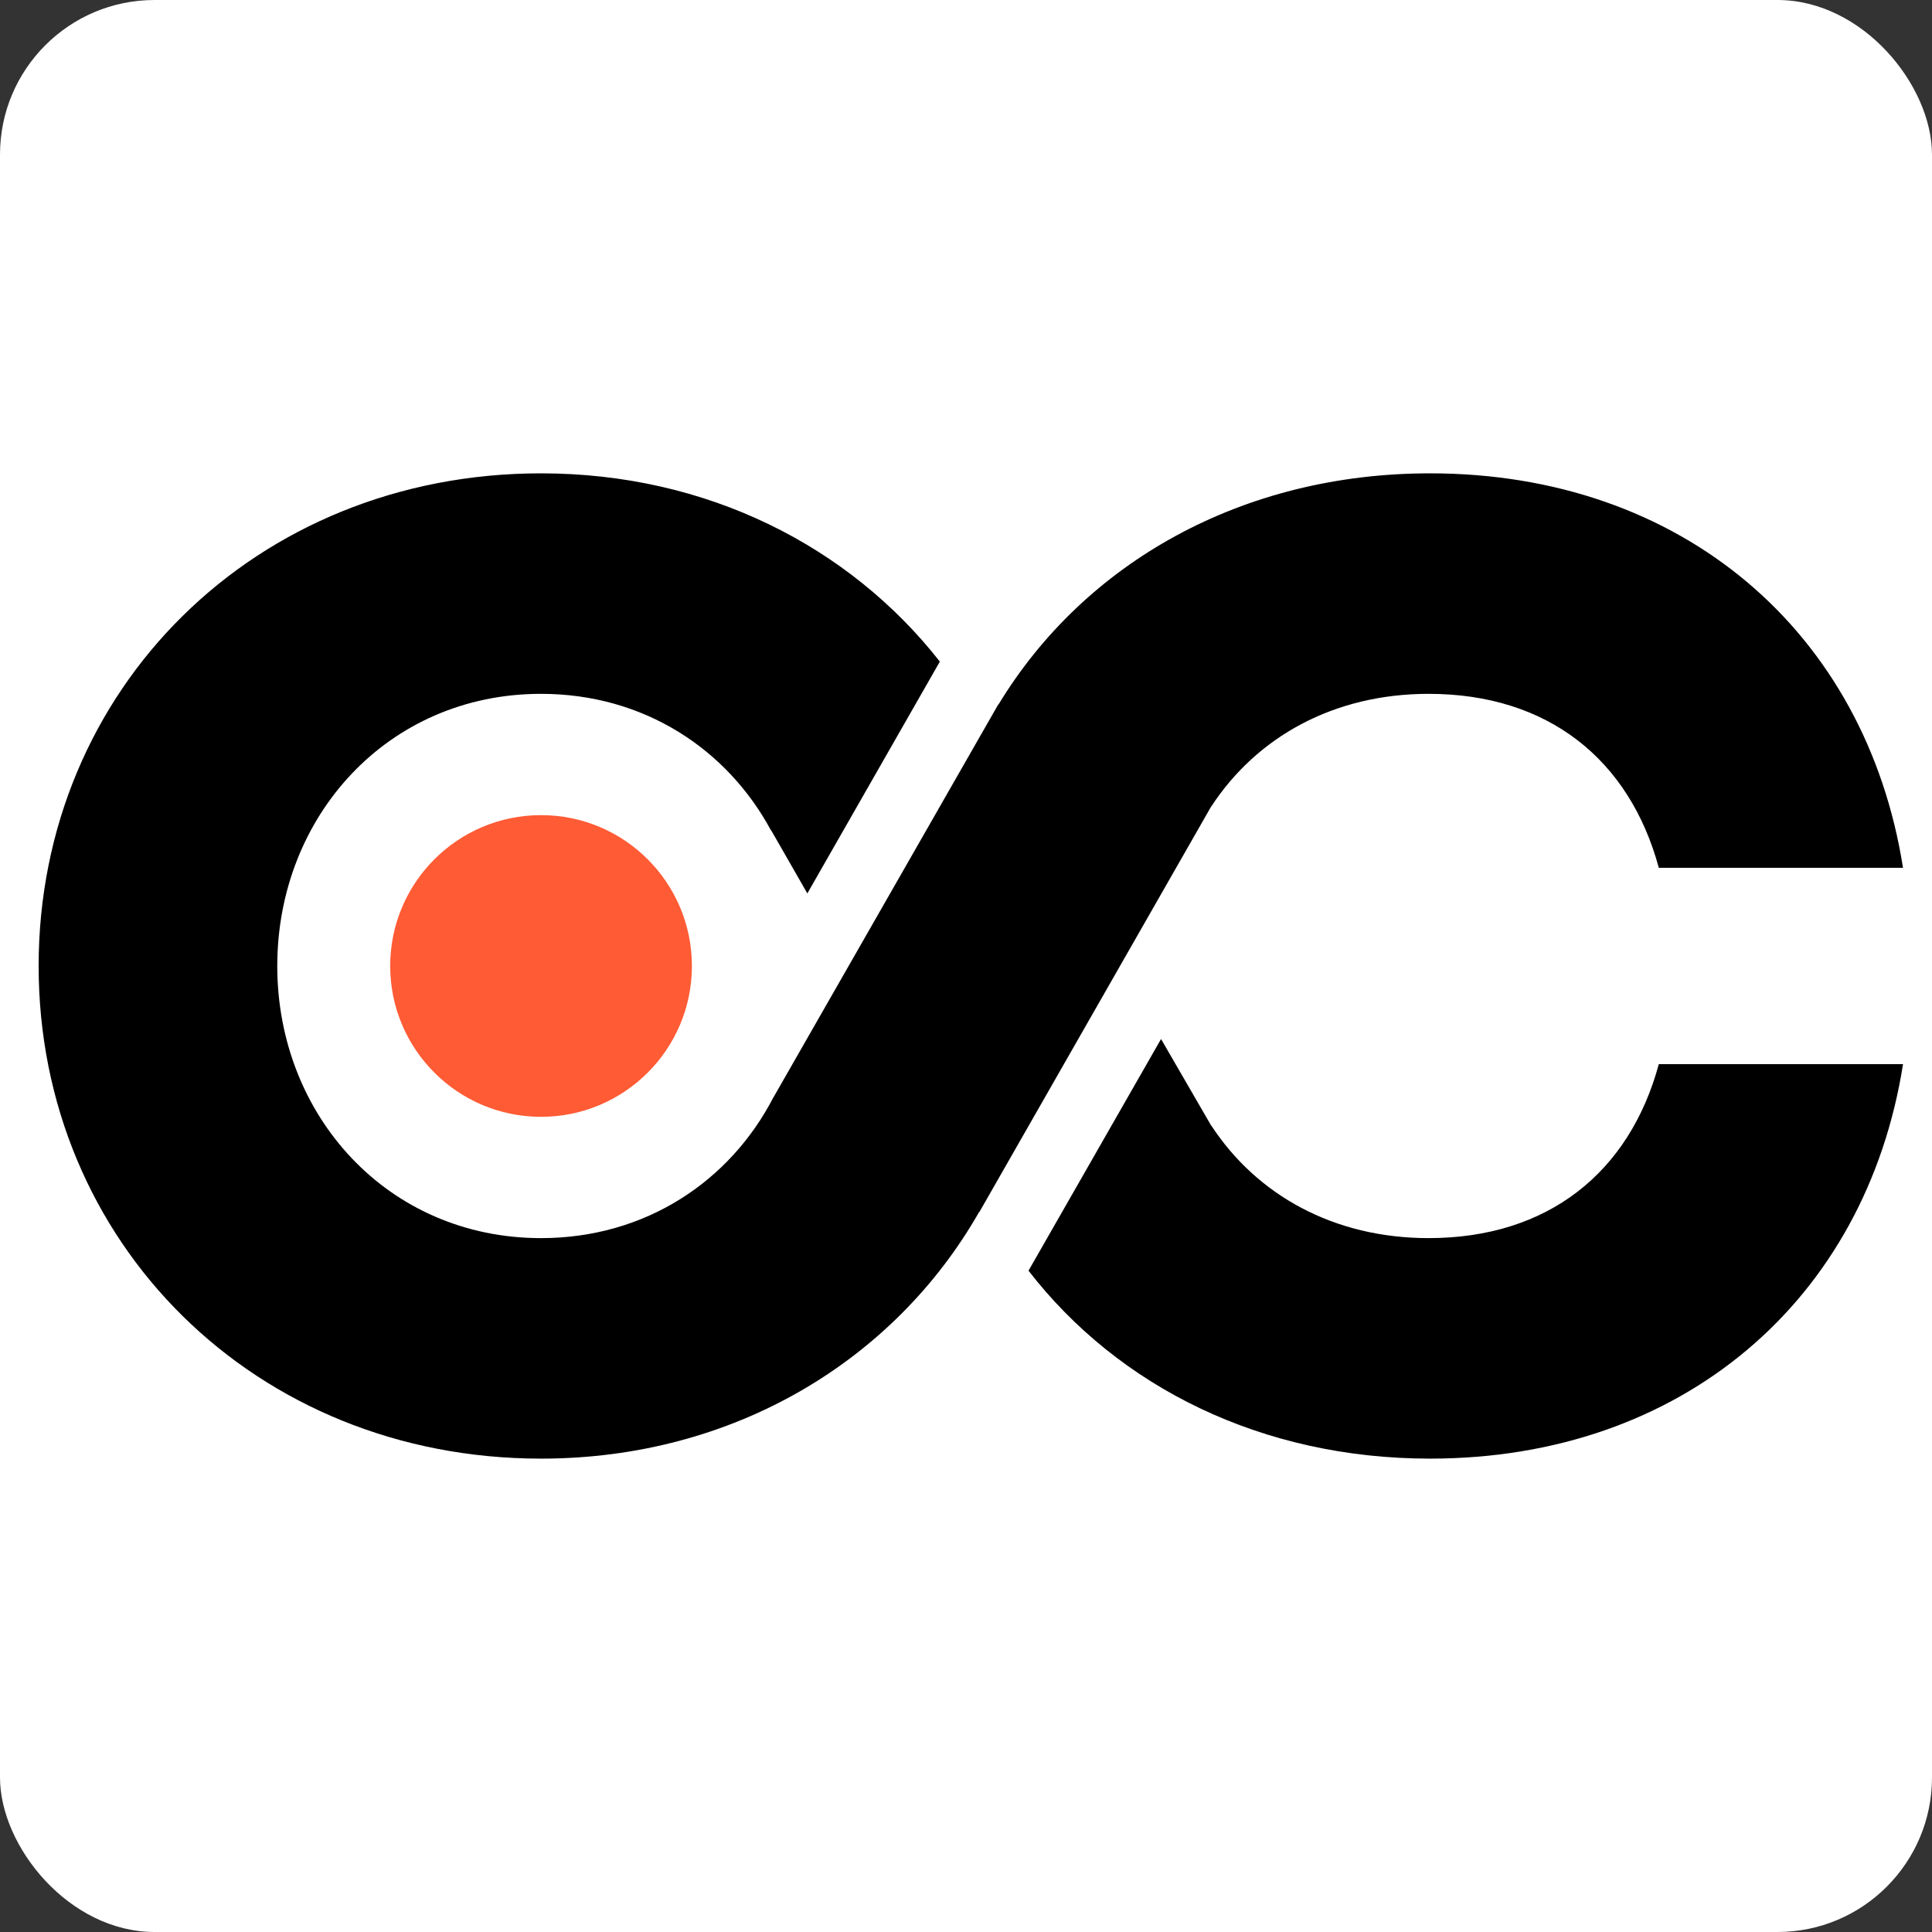
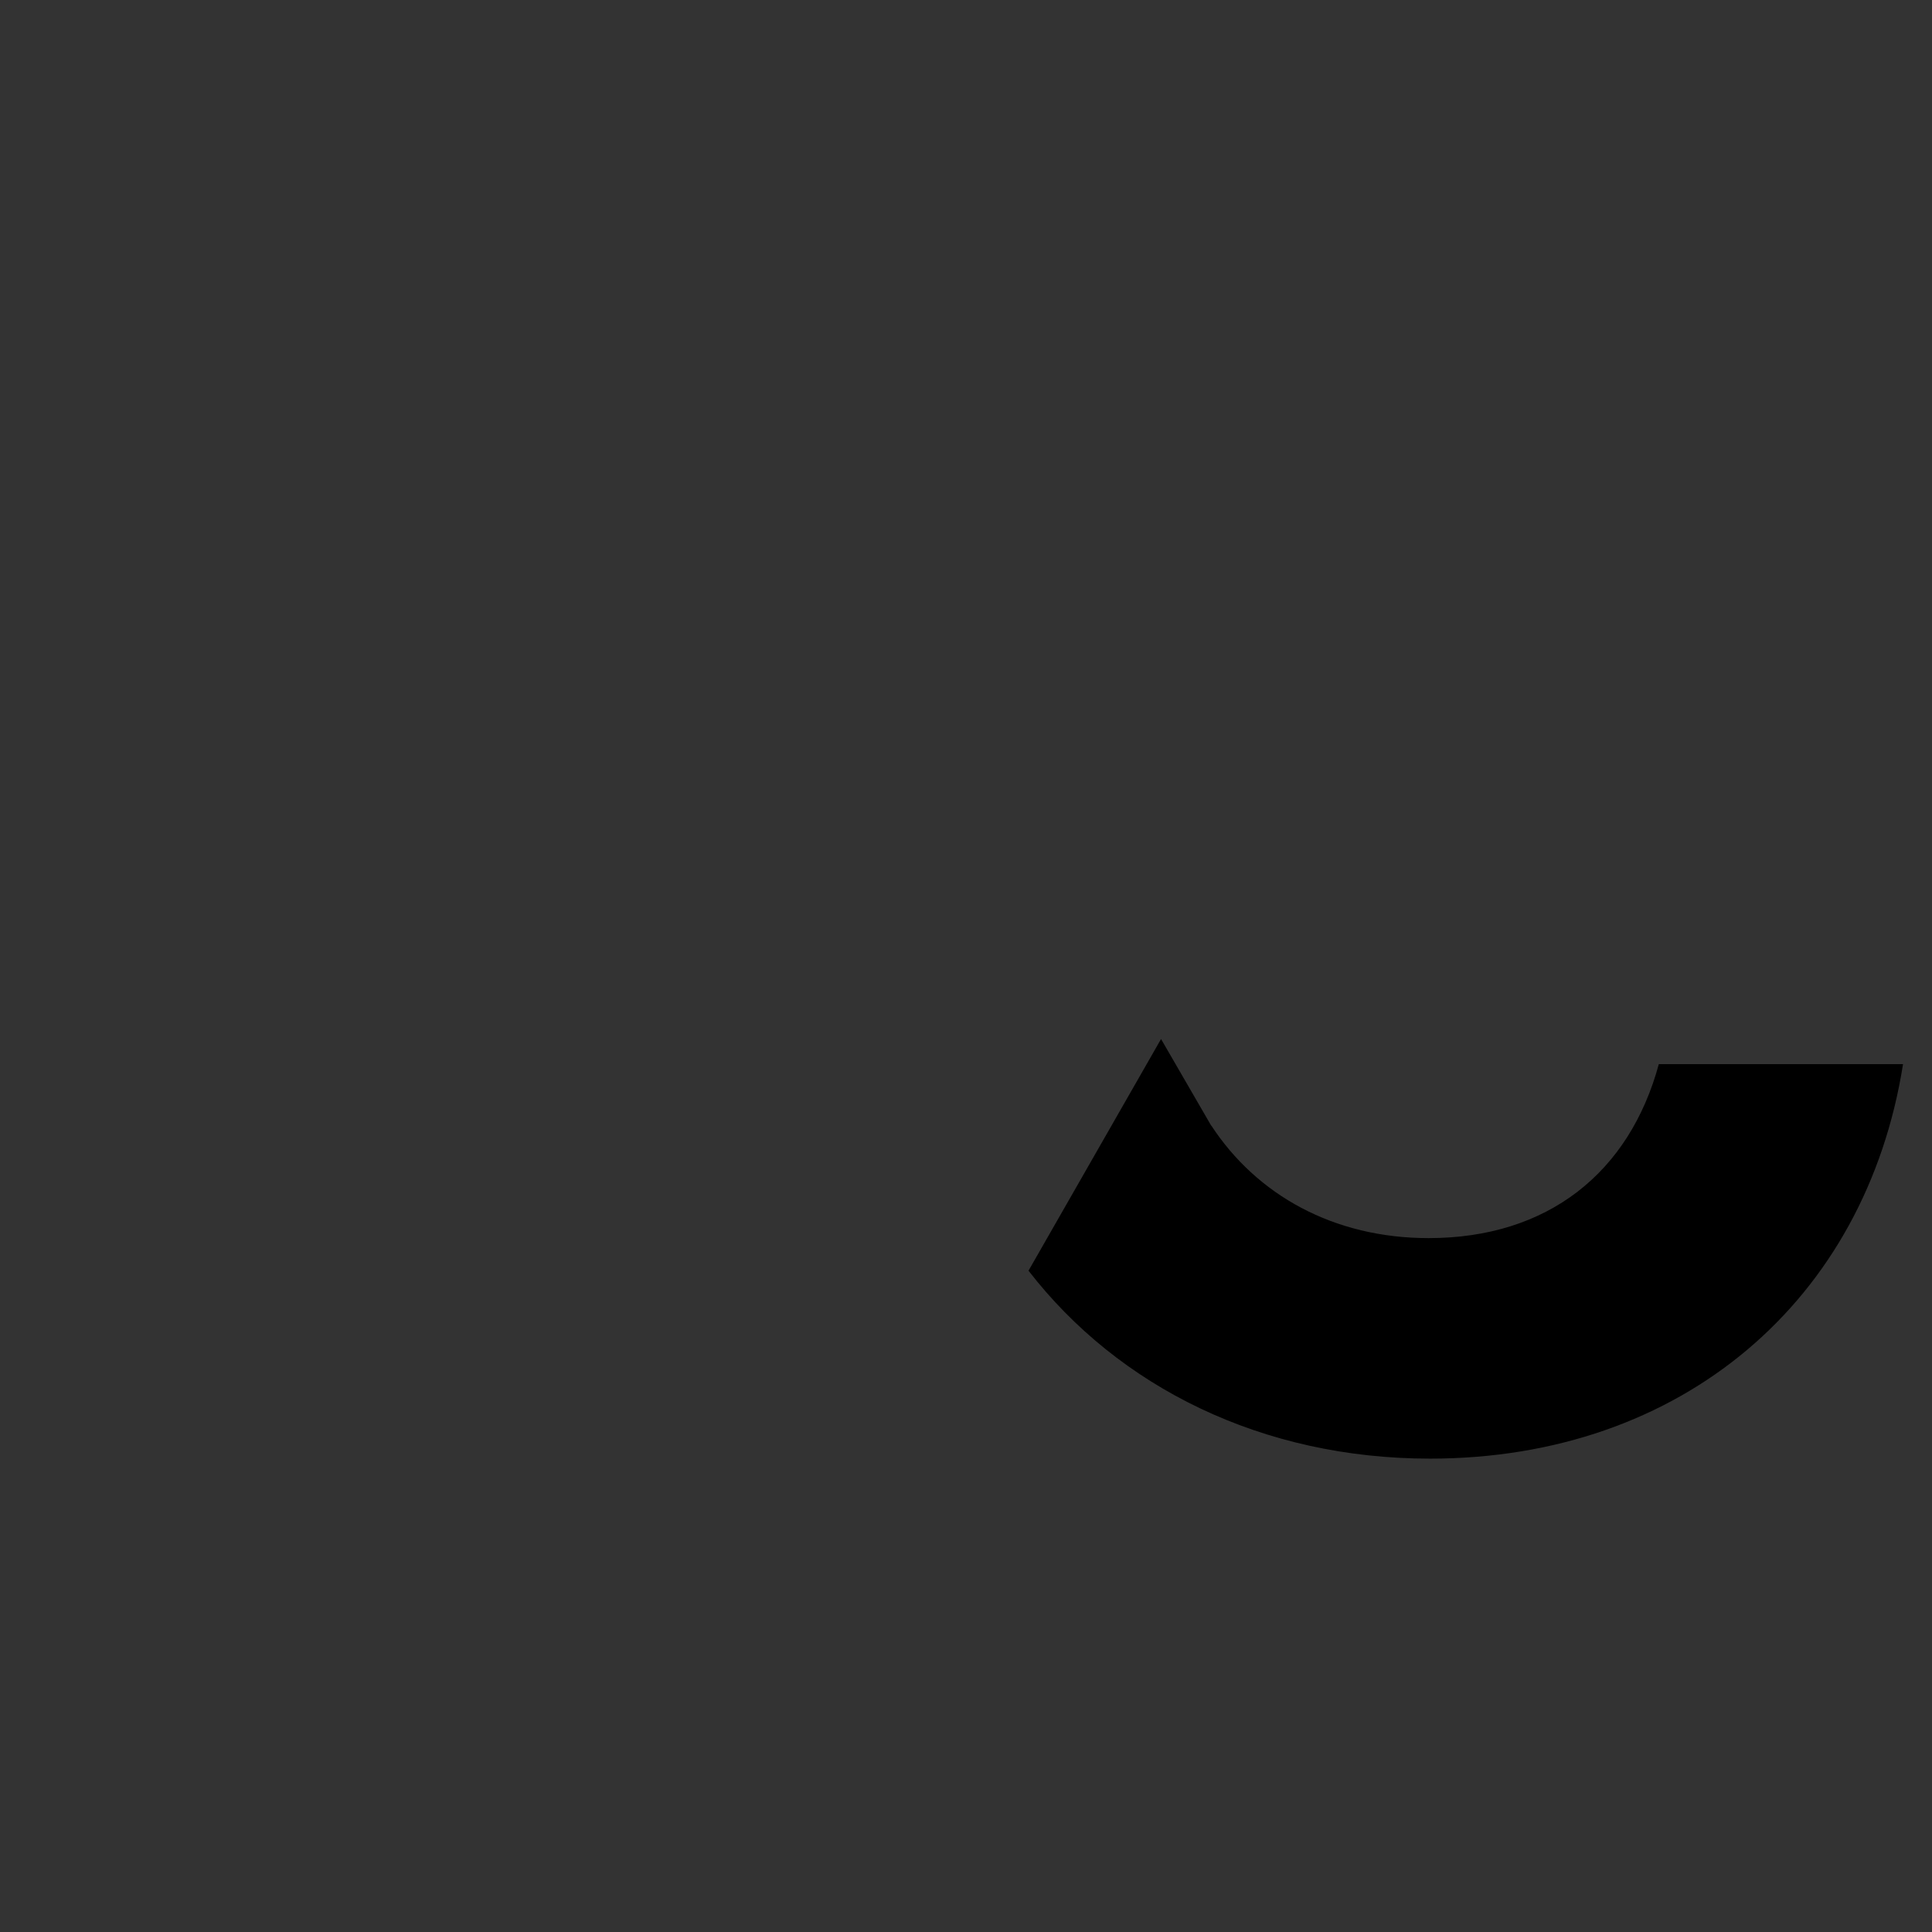
<svg xmlns="http://www.w3.org/2000/svg" width="200" height="200" viewBox="0 0 200 200" fill="none">
  <rect x="0" y="0" width="200" height="200" fill="#333333" stroke="none" />
-   <rect width="200" height="200" rx="16" fill="white" />
-   <path d="M125.4 83.473C130.11 76.282 138.071 71.826 147.891 71.826C160.248 71.826 168.679 78.621 171.72 89.836H196.999C193.149 65.405 174.125 49 148.035 49C128.592 49 112.281 58.229 103.357 72.941L103.336 72.93L80.077 113.583L80.076 113.57C75.606 122.244 66.855 128.17 56.009 128.17C40.116 128.17 28.703 115.456 28.703 99.999C28.703 84.54 40.116 71.826 56.009 71.826C66.66 71.826 75.277 77.55 79.817 85.97L79.831 85.952L83.576 92.487L97.293 68.489C87.937 56.563 73.201 49 56.009 49C26.393 49 4 71.393 4 99.999C4 128.604 26.393 150.997 56.009 150.997C75.957 150.997 92.608 140.822 101.367 125.449L101.389 125.462L125.397 83.457L125.4 83.473Z" fill="black" />
  <path d="M125.392 116.515L125.397 116.551L120.191 107.559L106.472 131.54C115.807 143.607 130.66 150.997 148.036 150.997C174.124 150.997 193.15 134.59 197 110.16H171.719C168.679 121.375 160.247 128.169 147.891 128.169C138.066 128.169 130.101 123.711 125.392 116.515V116.515Z" fill="black" />
-   <path d="M56.01 115.613C47.386 115.613 40.393 108.622 40.393 99.998C40.393 91.373 47.386 84.382 56.01 84.382C64.634 84.382 71.625 91.373 71.625 99.998C71.625 108.622 64.634 115.613 56.01 115.613V115.613Z" fill="#FF5B35" />
</svg>